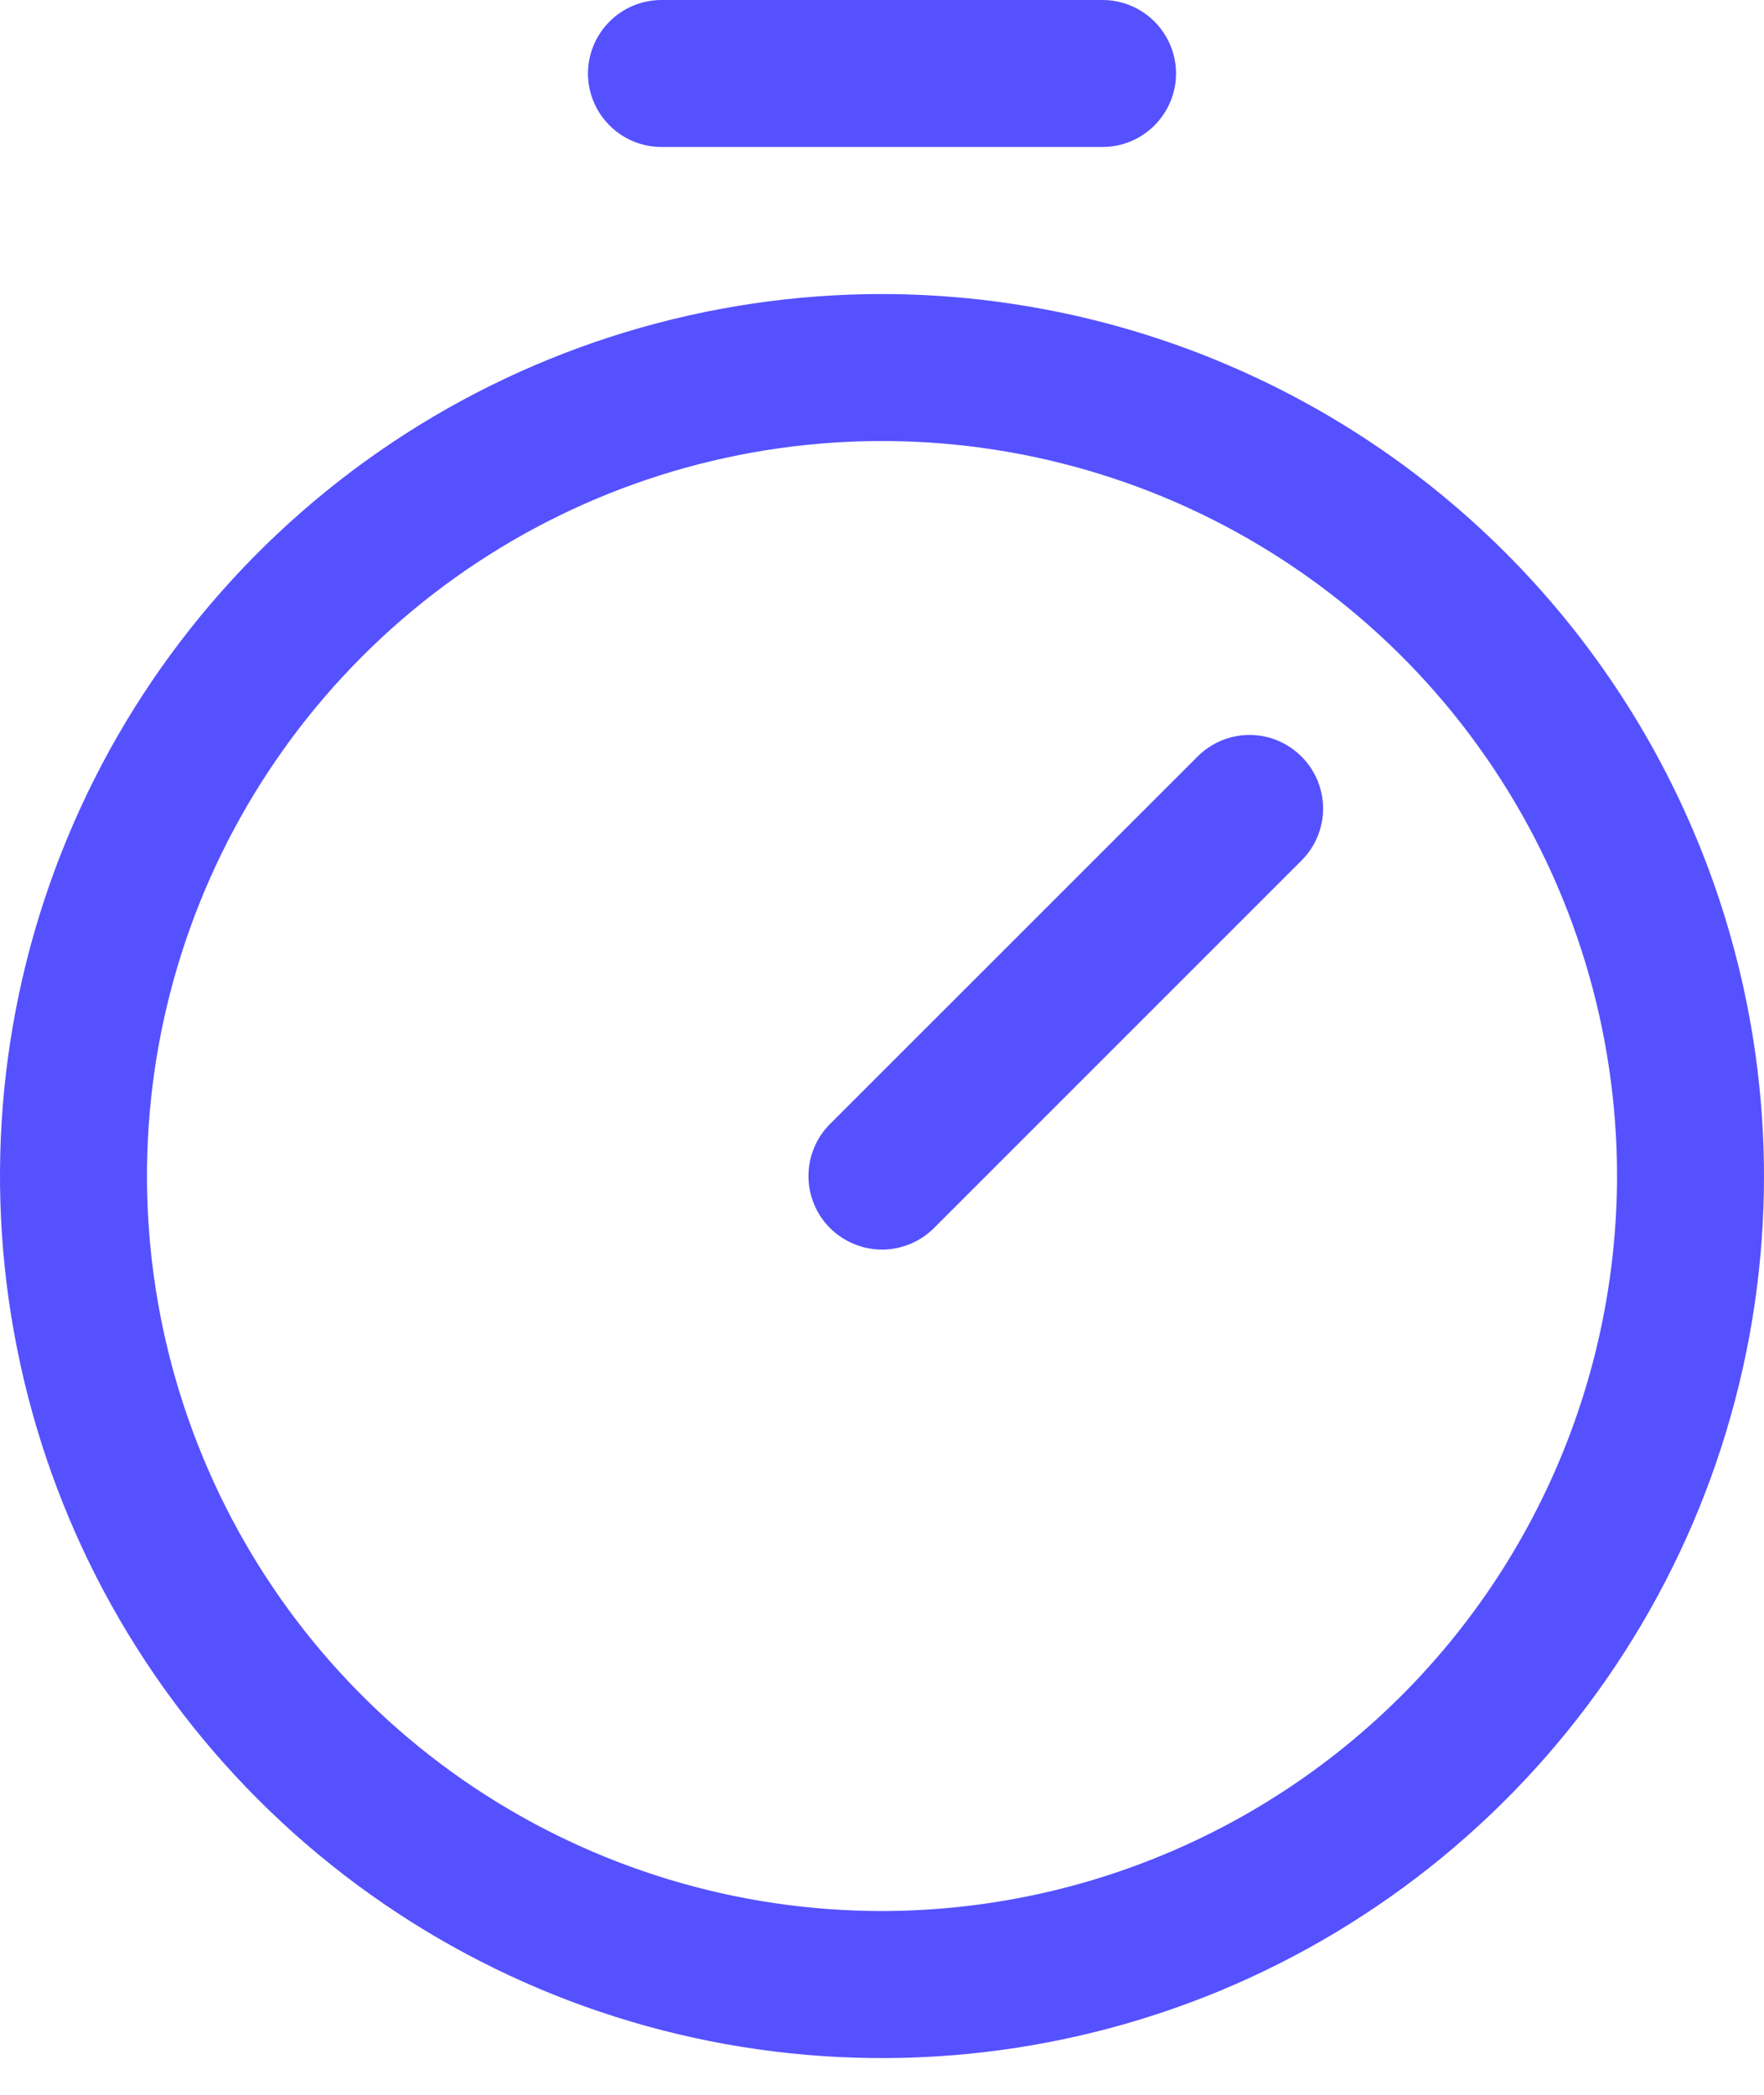
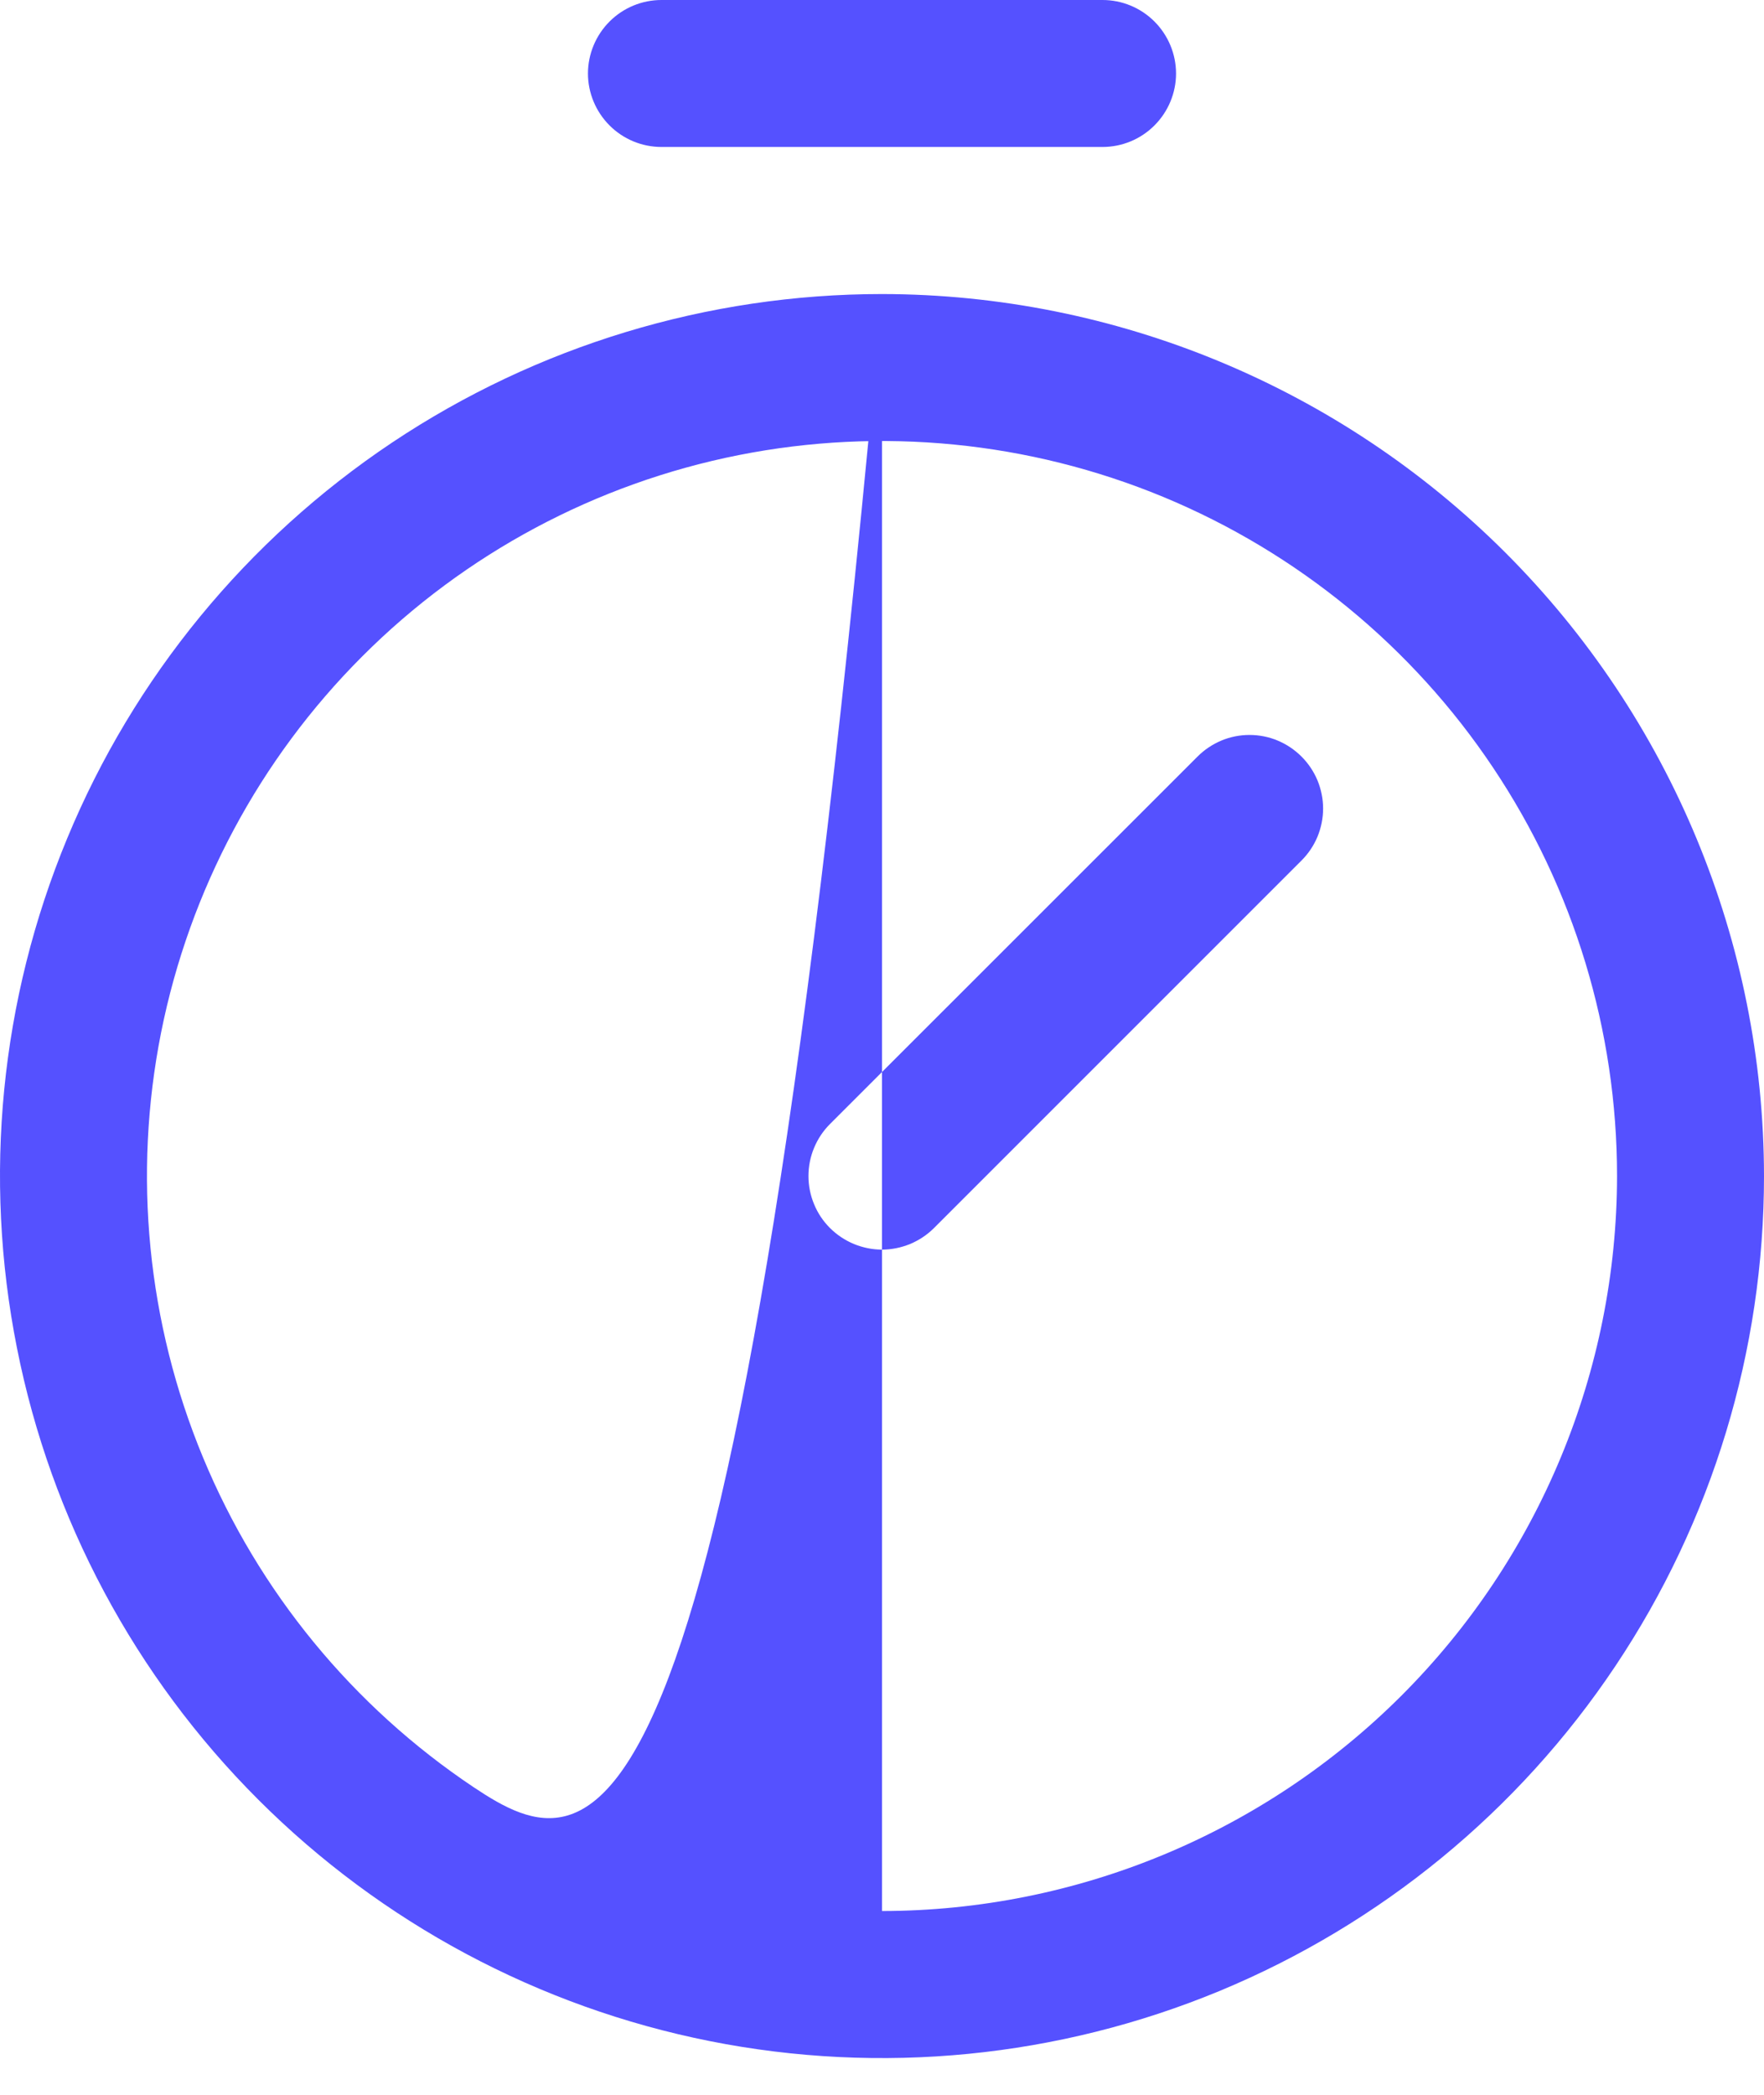
<svg xmlns="http://www.w3.org/2000/svg" width="16" height="19" viewBox="0 0 16 19" fill="none">
-   <path id="Vector" d="M8 2.667C6.418 2.667 4.871 3.136 3.555 4.015C2.24 4.894 1.214 6.143 0.609 7.605C0.003 9.067 -0.155 10.675 0.154 12.227C0.462 13.779 1.224 15.205 2.343 16.323C3.462 17.442 4.887 18.204 6.439 18.513C7.991 18.822 9.6 18.663 11.062 18.058C12.523 17.452 13.773 16.427 14.652 15.111C15.531 13.796 16 12.249 16 10.667C15.998 8.546 15.154 6.512 13.654 5.012C12.154 3.513 10.121 2.669 8 2.667ZM8 17.333C6.681 17.333 5.393 16.942 4.296 16.21C3.2 15.477 2.345 14.436 1.841 13.218C1.336 12 1.204 10.659 1.461 9.366C1.719 8.073 2.354 6.885 3.286 5.953C4.218 5.02 5.406 4.385 6.699 4.128C7.993 3.871 9.333 4.003 10.551 4.507C11.769 5.012 12.811 5.867 13.543 6.963C14.276 8.059 14.667 9.348 14.667 10.667C14.665 12.434 13.962 14.129 12.712 15.379C11.462 16.628 9.768 17.331 8 17.333ZM11.805 6.862C11.867 6.924 11.916 6.997 11.95 7.078C11.983 7.159 12.001 7.246 12.001 7.333C12.001 7.421 11.983 7.508 11.95 7.589C11.916 7.67 11.867 7.743 11.805 7.805L8.472 11.138C8.41 11.2 8.336 11.249 8.255 11.283C8.174 11.316 8.088 11.334 8 11.334C7.912 11.334 7.826 11.316 7.745 11.283C7.664 11.249 7.59 11.2 7.528 11.138C7.466 11.076 7.417 11.003 7.384 10.922C7.35 10.841 7.333 10.754 7.333 10.667C7.333 10.579 7.35 10.492 7.384 10.411C7.417 10.331 7.466 10.257 7.528 10.195L10.862 6.862C10.924 6.8 10.997 6.751 11.078 6.717C11.159 6.683 11.246 6.666 11.333 6.666C11.421 6.666 11.508 6.683 11.589 6.717C11.67 6.751 11.743 6.8 11.805 6.862ZM5.333 0.667C5.333 0.49 5.404 0.32 5.529 0.195C5.654 0.07 5.823 0 6 0H10C10.177 0 10.346 0.07 10.471 0.195C10.596 0.32 10.667 0.49 10.667 0.667C10.667 0.843 10.596 1.013 10.471 1.138C10.346 1.263 10.177 1.333 10 1.333H6C5.823 1.333 5.654 1.263 5.529 1.138C5.404 1.013 5.333 0.843 5.333 0.667Z" fill="#5551FF" />
+   <path id="Vector" d="M8 2.667C6.418 2.667 4.871 3.136 3.555 4.015C2.24 4.894 1.214 6.143 0.609 7.605C0.003 9.067 -0.155 10.675 0.154 12.227C0.462 13.779 1.224 15.205 2.343 16.323C3.462 17.442 4.887 18.204 6.439 18.513C7.991 18.822 9.6 18.663 11.062 18.058C12.523 17.452 13.773 16.427 14.652 15.111C15.531 13.796 16 12.249 16 10.667C15.998 8.546 15.154 6.512 13.654 5.012C12.154 3.513 10.121 2.669 8 2.667ZC6.681 17.333 5.393 16.942 4.296 16.21C3.2 15.477 2.345 14.436 1.841 13.218C1.336 12 1.204 10.659 1.461 9.366C1.719 8.073 2.354 6.885 3.286 5.953C4.218 5.02 5.406 4.385 6.699 4.128C7.993 3.871 9.333 4.003 10.551 4.507C11.769 5.012 12.811 5.867 13.543 6.963C14.276 8.059 14.667 9.348 14.667 10.667C14.665 12.434 13.962 14.129 12.712 15.379C11.462 16.628 9.768 17.331 8 17.333ZM11.805 6.862C11.867 6.924 11.916 6.997 11.95 7.078C11.983 7.159 12.001 7.246 12.001 7.333C12.001 7.421 11.983 7.508 11.95 7.589C11.916 7.67 11.867 7.743 11.805 7.805L8.472 11.138C8.41 11.2 8.336 11.249 8.255 11.283C8.174 11.316 8.088 11.334 8 11.334C7.912 11.334 7.826 11.316 7.745 11.283C7.664 11.249 7.59 11.2 7.528 11.138C7.466 11.076 7.417 11.003 7.384 10.922C7.35 10.841 7.333 10.754 7.333 10.667C7.333 10.579 7.35 10.492 7.384 10.411C7.417 10.331 7.466 10.257 7.528 10.195L10.862 6.862C10.924 6.8 10.997 6.751 11.078 6.717C11.159 6.683 11.246 6.666 11.333 6.666C11.421 6.666 11.508 6.683 11.589 6.717C11.67 6.751 11.743 6.8 11.805 6.862ZM5.333 0.667C5.333 0.49 5.404 0.32 5.529 0.195C5.654 0.07 5.823 0 6 0H10C10.177 0 10.346 0.07 10.471 0.195C10.596 0.32 10.667 0.49 10.667 0.667C10.667 0.843 10.596 1.013 10.471 1.138C10.346 1.263 10.177 1.333 10 1.333H6C5.823 1.333 5.654 1.263 5.529 1.138C5.404 1.013 5.333 0.843 5.333 0.667Z" fill="#5551FF" />
</svg>